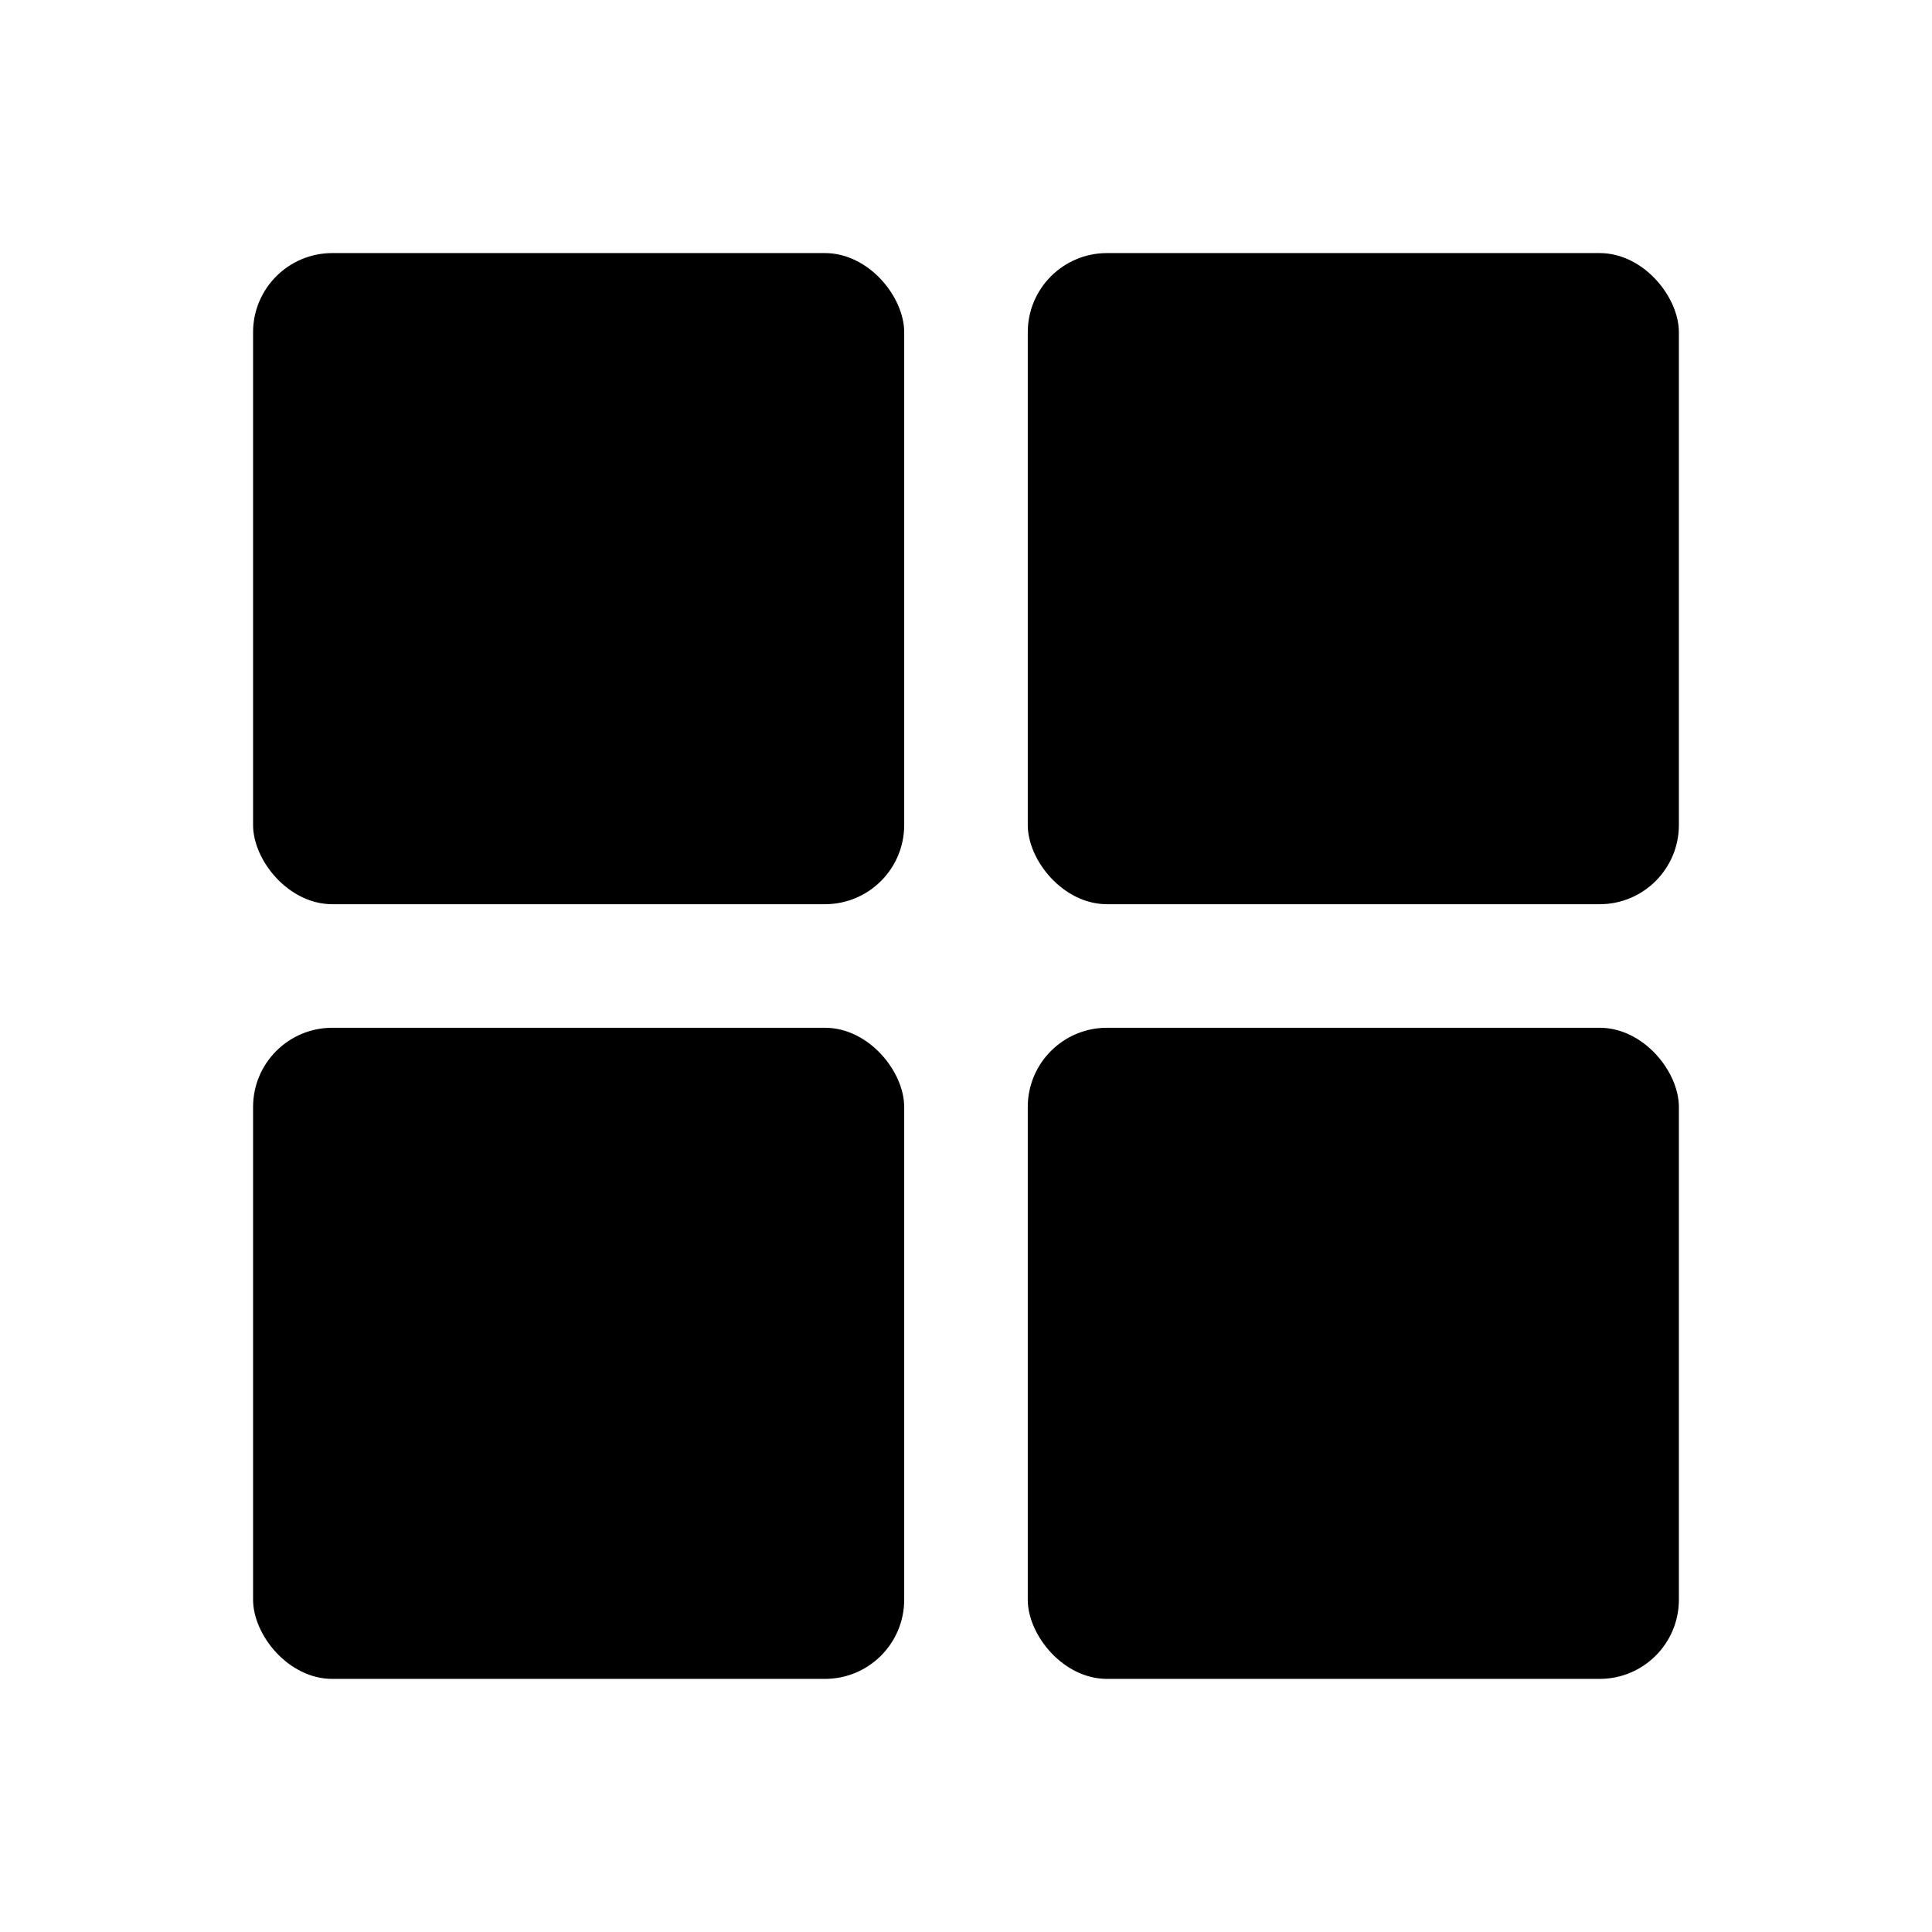
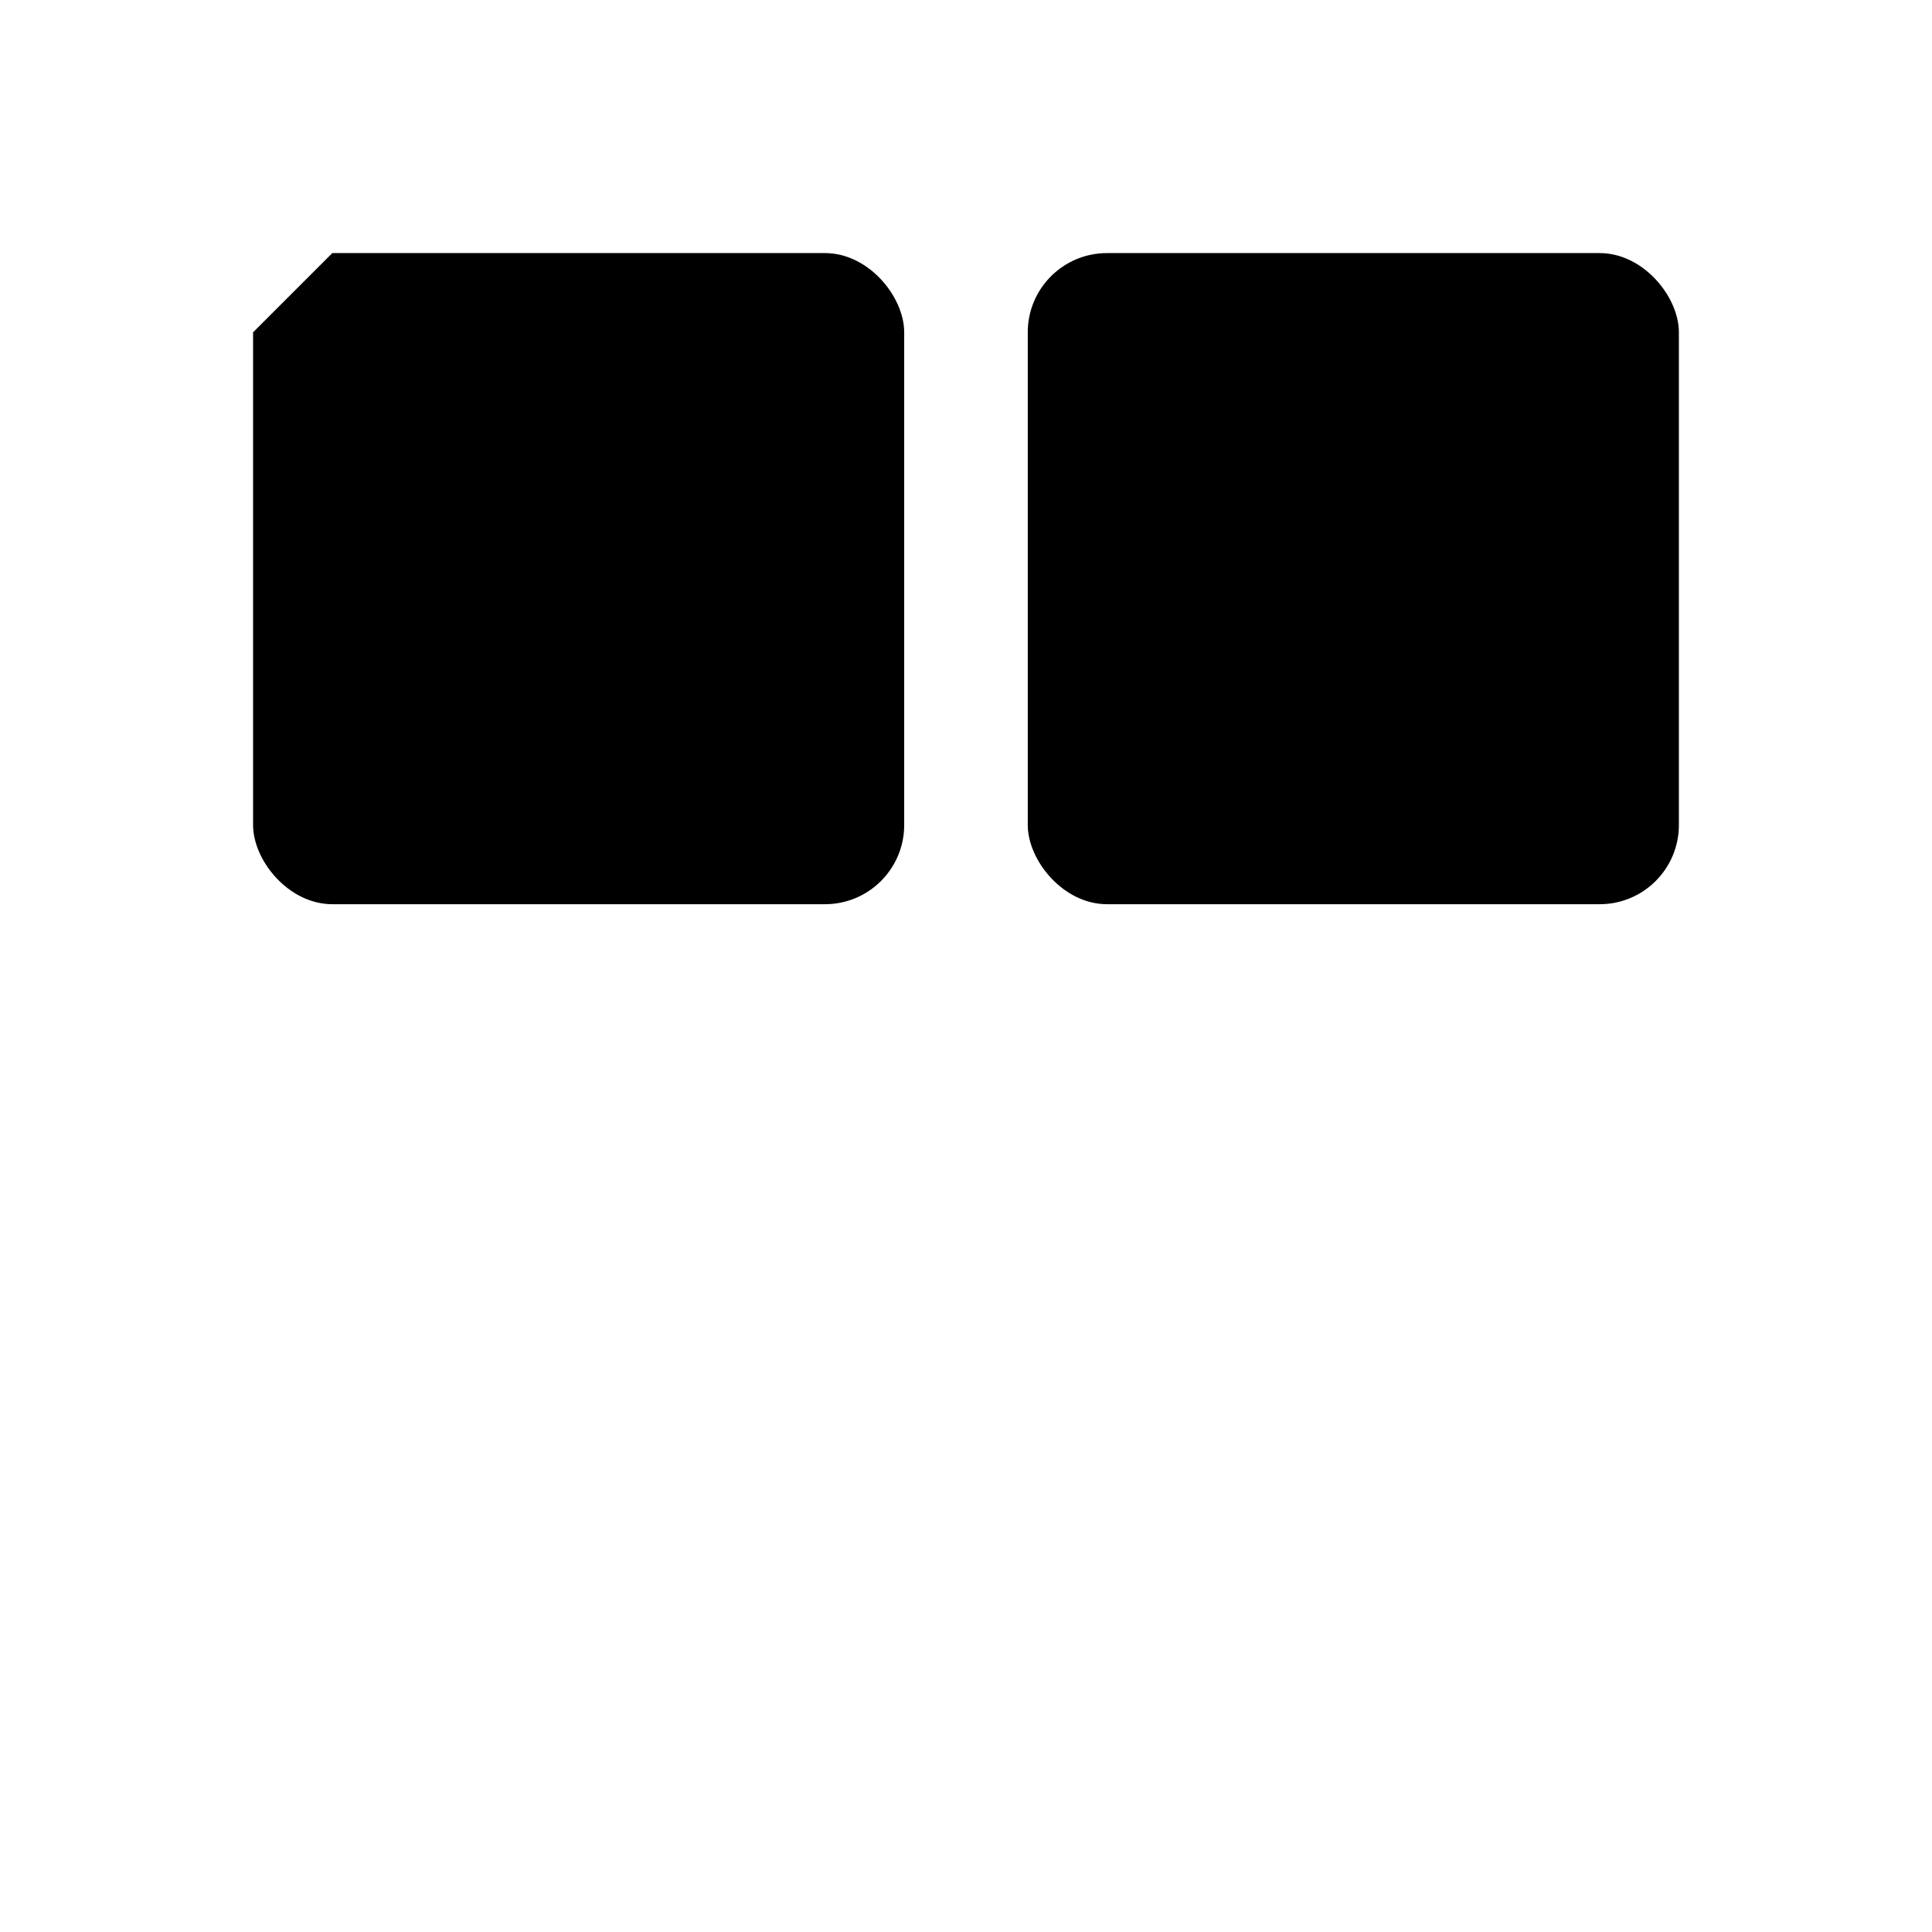
<svg xmlns="http://www.w3.org/2000/svg" fill="#000000" width="800px" height="800px" version="1.1" viewBox="144 144 512 512">
  <g>
-     <path d="m232.06 211.07h130.57c11.594 0 20.992 11.594 20.992 20.992v130.57c0 11.594-9.398 20.992-20.992 20.992h-130.57c-11.594 0-20.992-11.594-20.992-20.992v-130.57c0-11.594 9.398-20.992 20.992-20.992z" />
+     <path d="m232.06 211.07h130.57c11.594 0 20.992 11.594 20.992 20.992v130.57c0 11.594-9.398 20.992-20.992 20.992h-130.57c-11.594 0-20.992-11.594-20.992-20.992v-130.57z" />
    <path d="m437.36 211.07h130.57c11.594 0 20.992 11.594 20.992 20.992v130.57c0 11.594-9.398 20.992-20.992 20.992h-130.57c-11.594 0-20.992-11.594-20.992-20.992v-130.57c0-11.594 9.398-20.992 20.992-20.992z" />
-     <path d="m232.06 416.37h130.57c11.594 0 20.992 11.594 20.992 20.992v130.57c0 11.594-9.398 20.992-20.992 20.992h-130.57c-11.594 0-20.992-11.594-20.992-20.992v-130.57c0-11.594 9.398-20.992 20.992-20.992z" />
-     <path d="m437.36 416.37h130.57c11.594 0 20.992 11.594 20.992 20.992v130.57c0 11.594-9.398 20.992-20.992 20.992h-130.57c-11.594 0-20.992-11.594-20.992-20.992v-130.57c0-11.594 9.398-20.992 20.992-20.992z" />
  </g>
</svg>